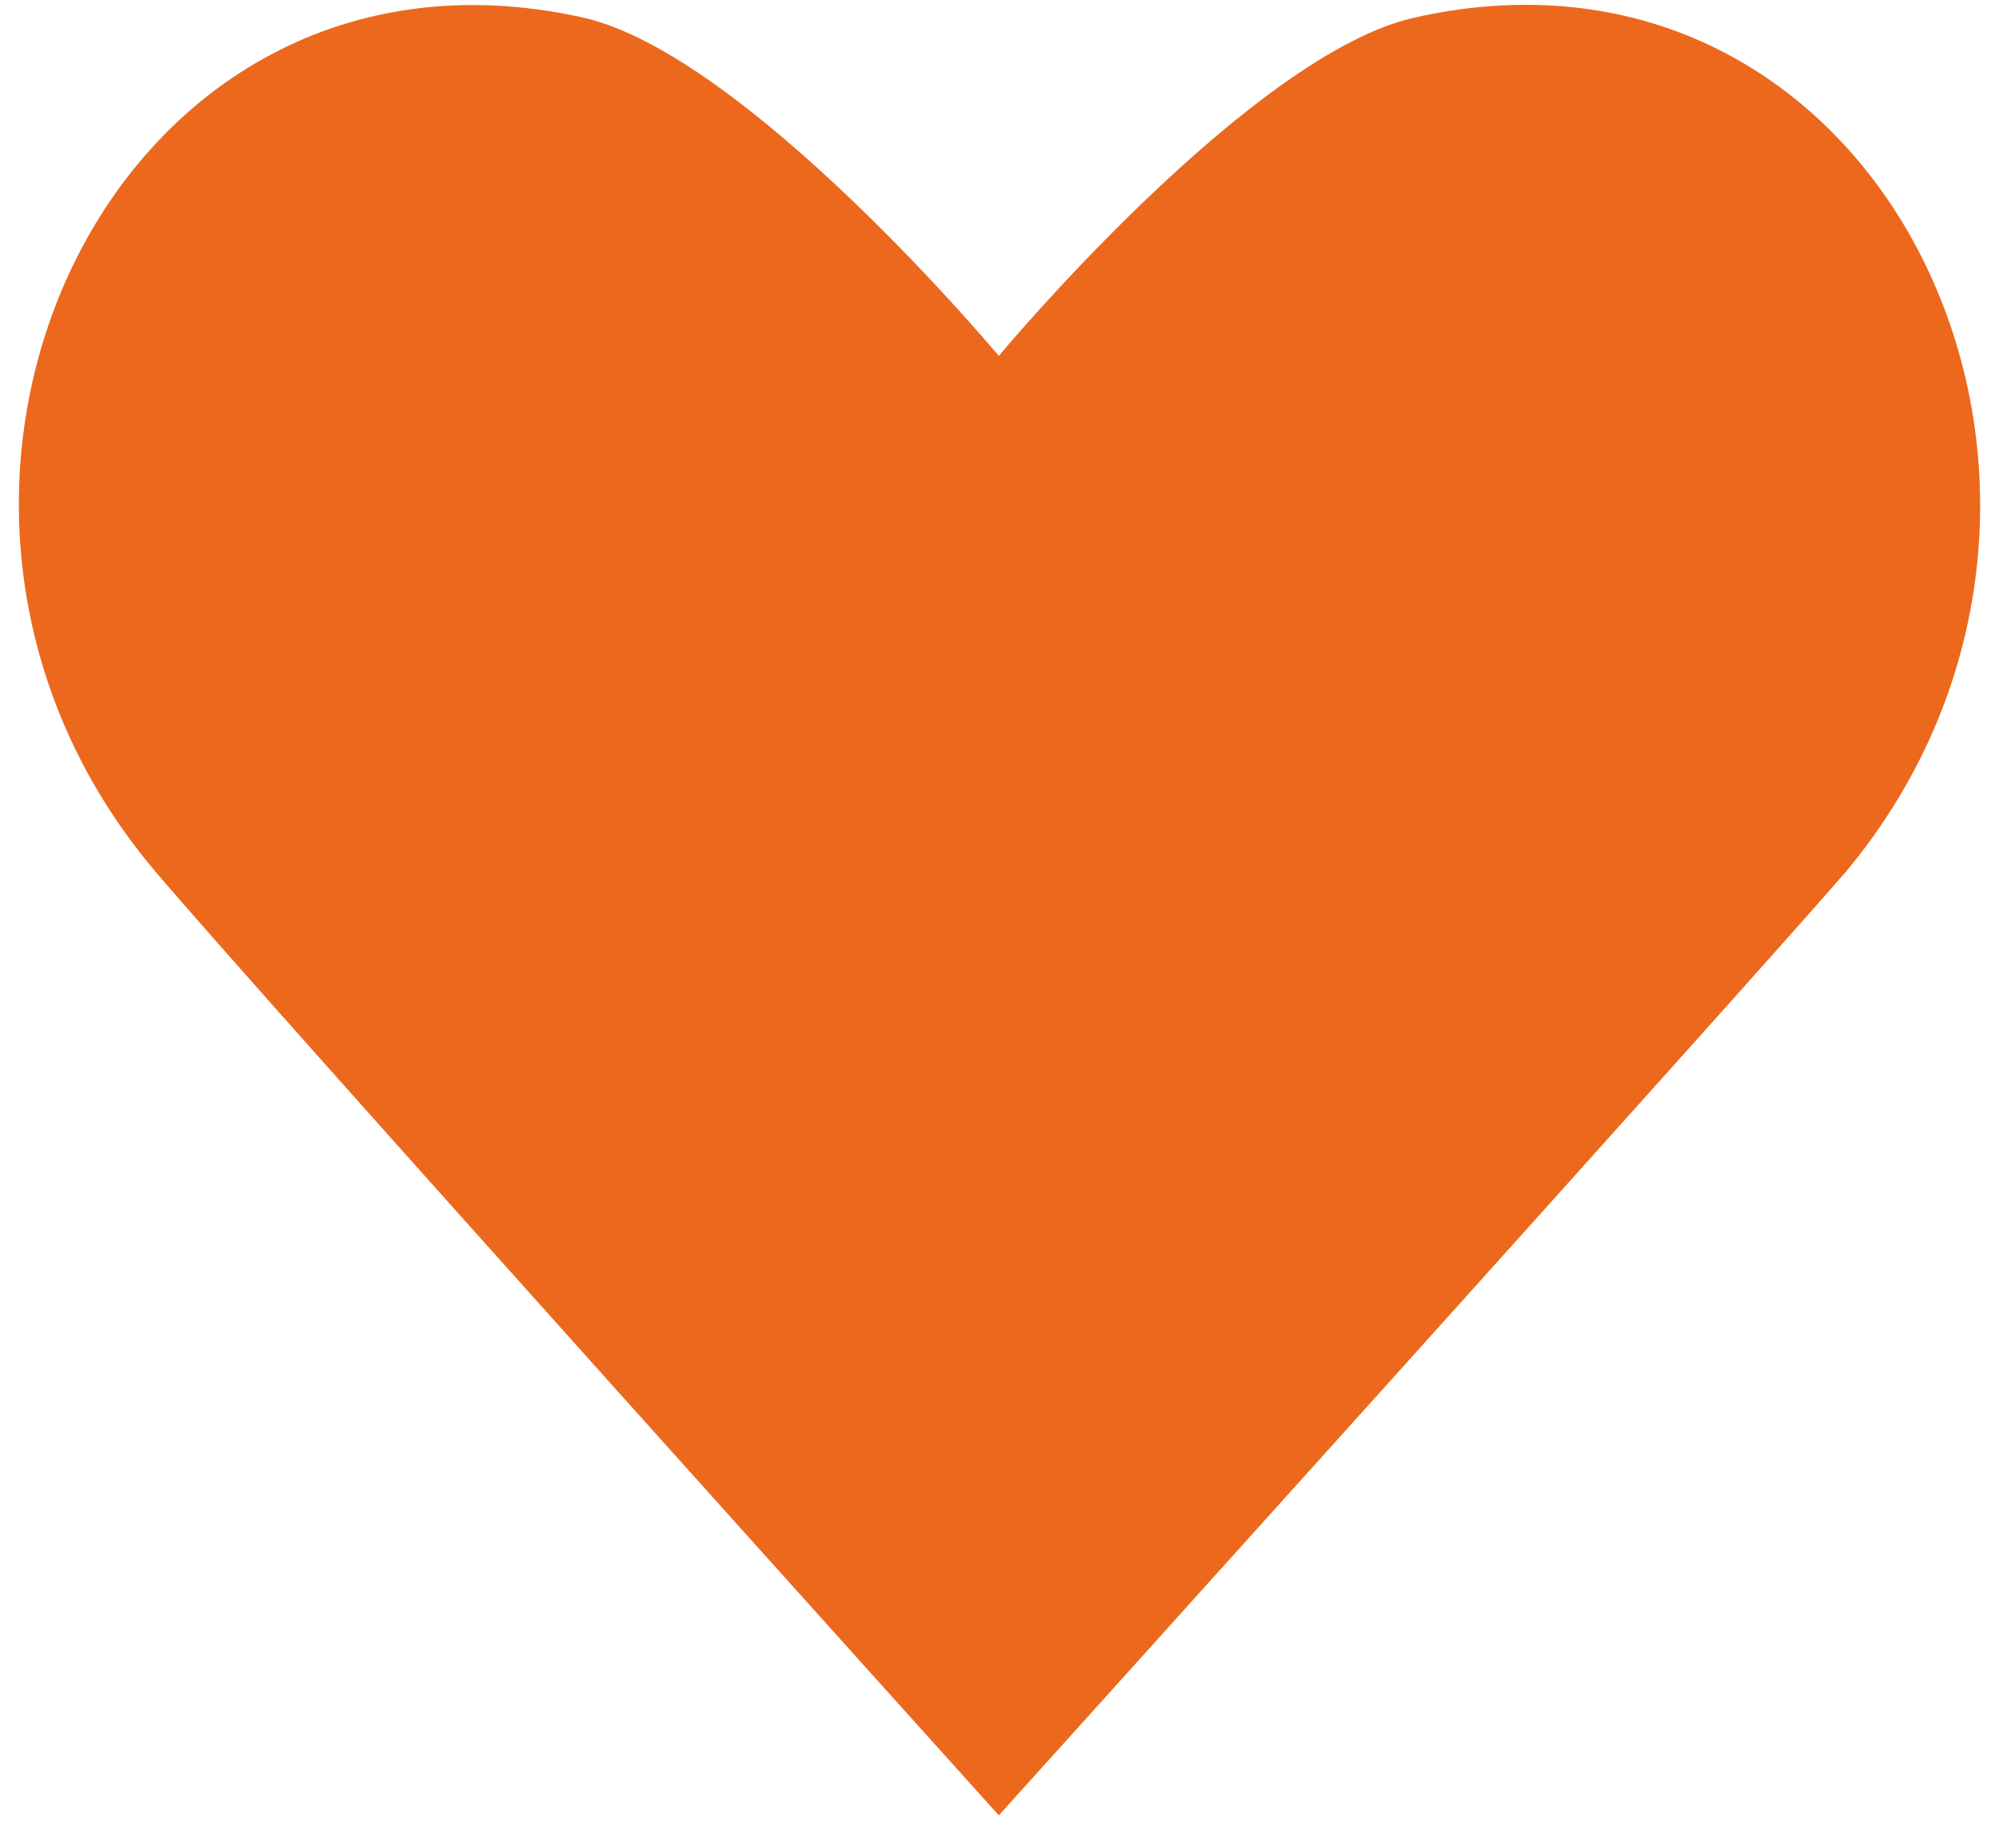
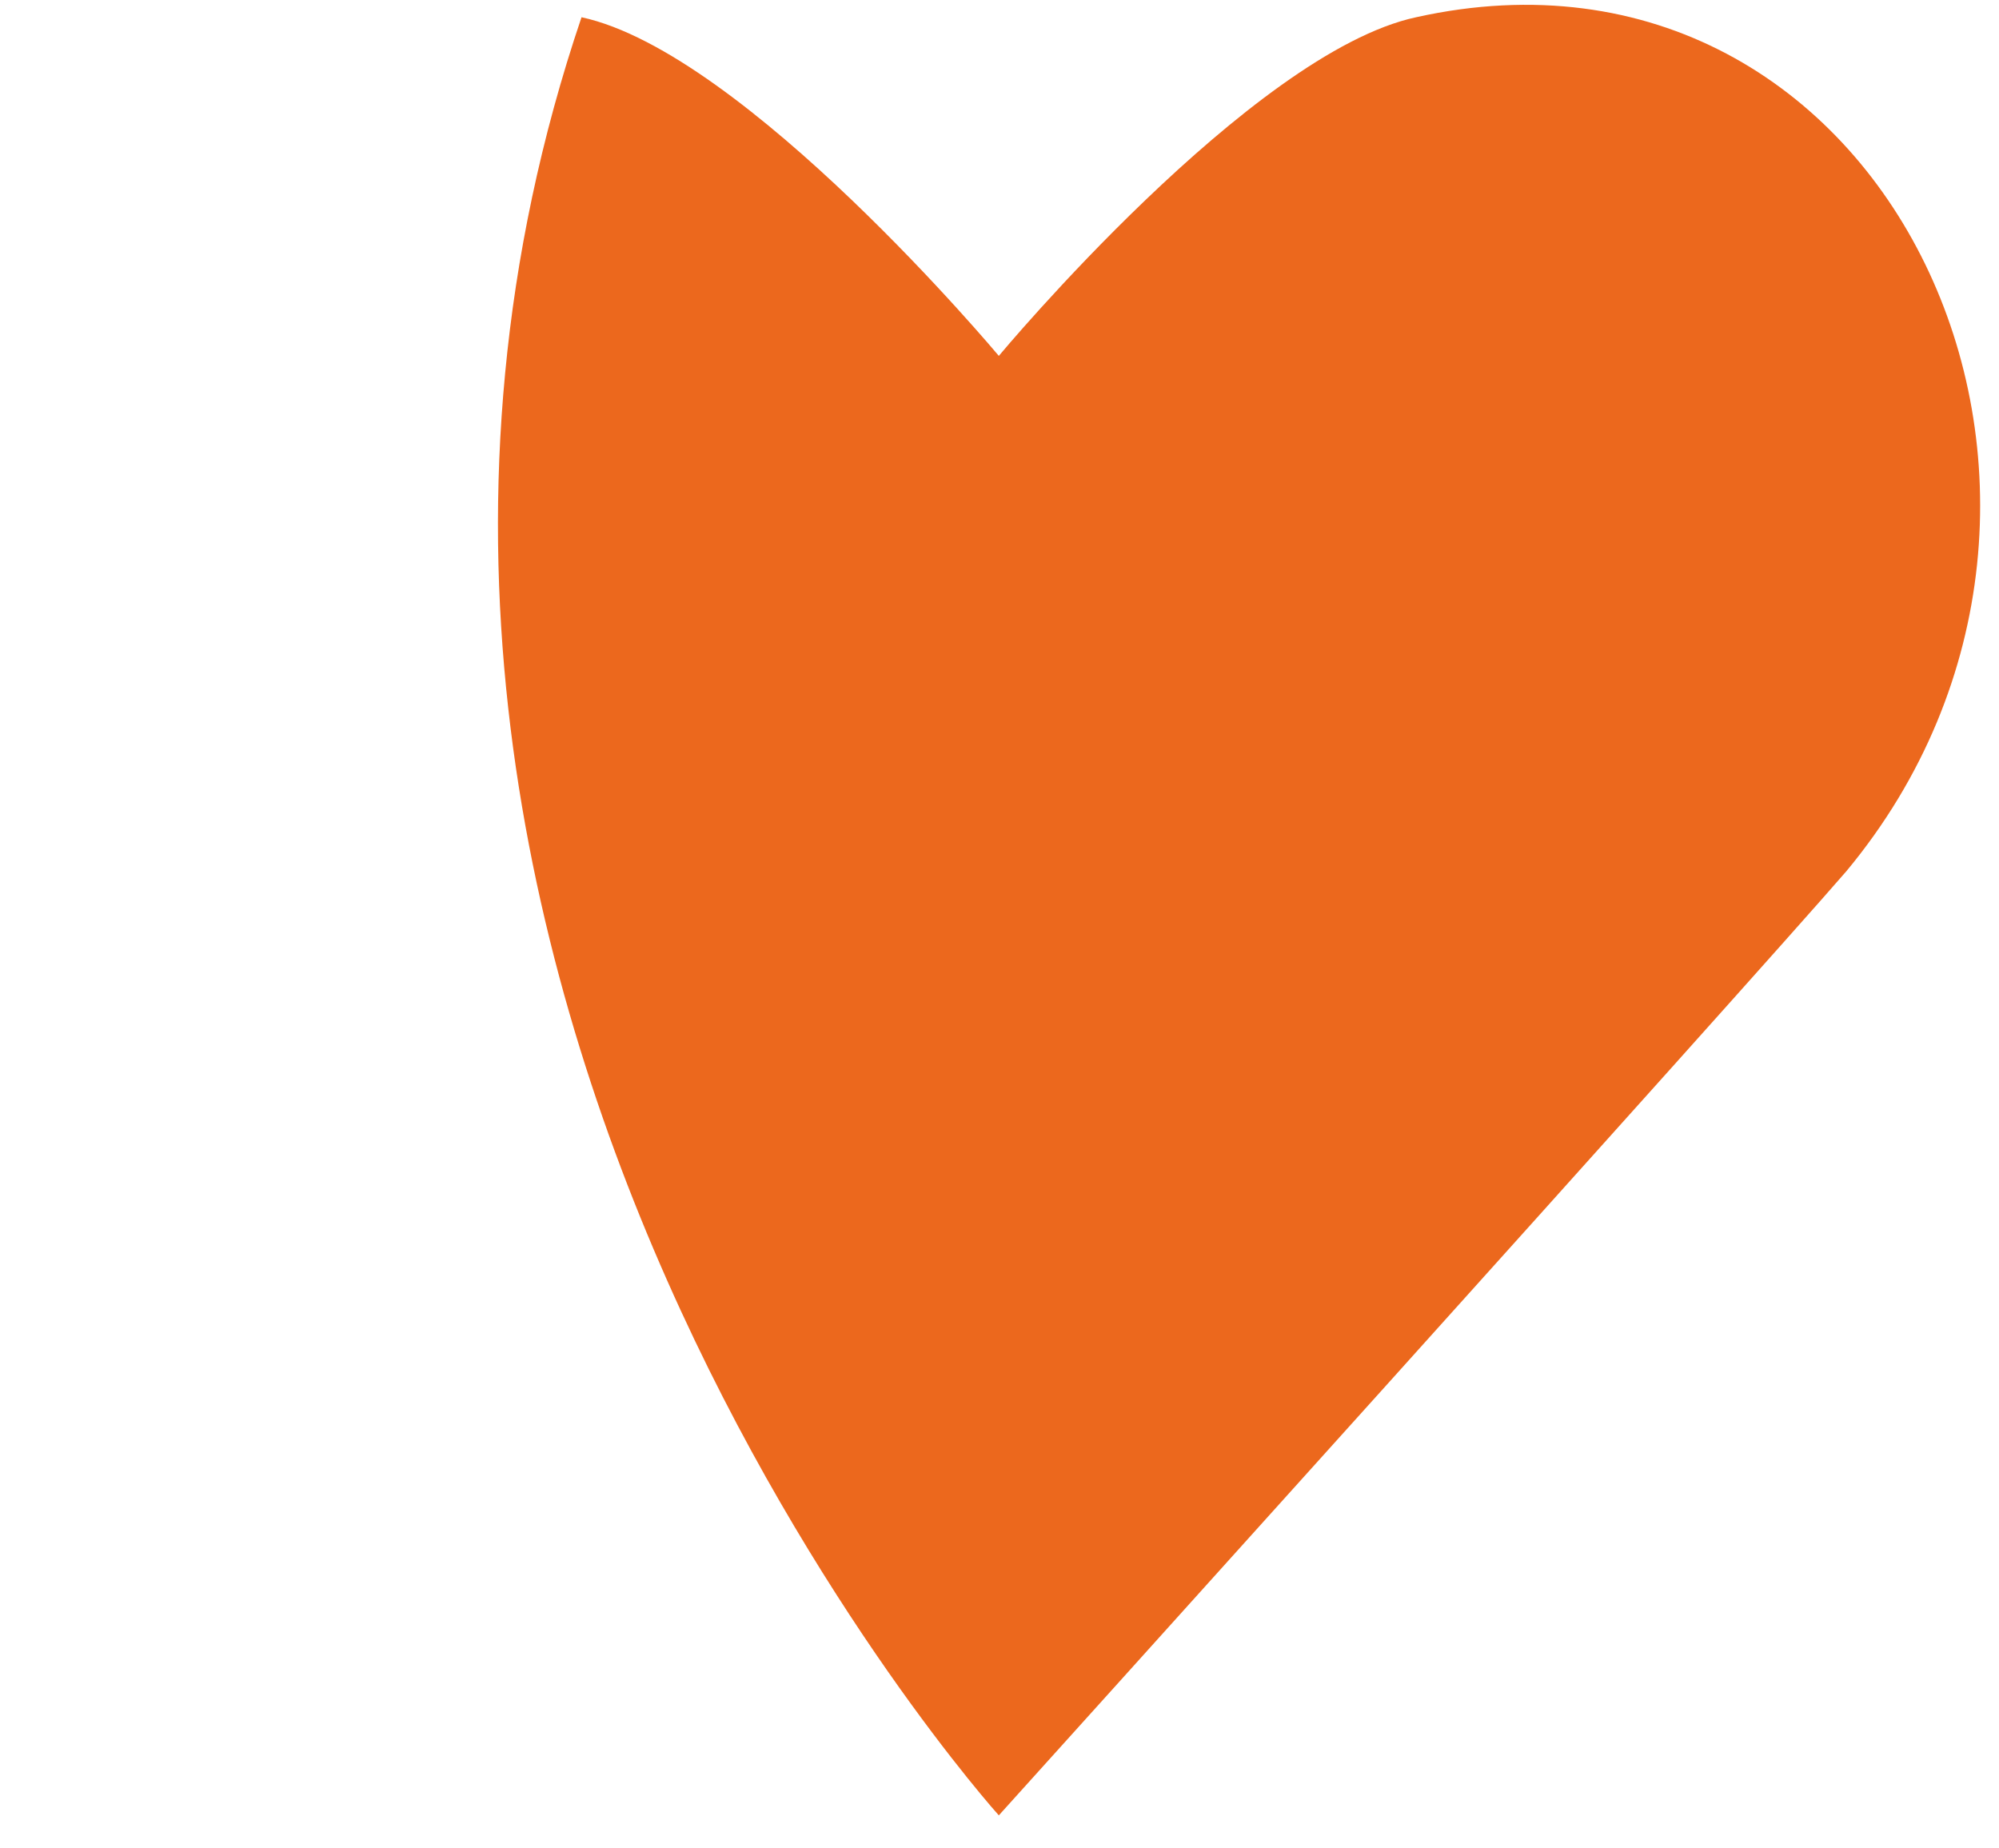
<svg xmlns="http://www.w3.org/2000/svg" width="53" height="49" viewBox="0 0 53 49" fill="none">
-   <path d="M37.547 0.457C33.179 1.393 26.482 9.435 26.482 9.435C26.482 9.435 19.759 1.393 15.418 0.457C2.924 -2.297 -4.223 13.153 4.063 23.039C6.71 26.179 26.482 48.128 26.482 48.128C26.482 48.128 46.361 26.096 48.956 23.094C57.214 13.153 50.067 -2.325 37.547 0.457Z" fill="#EC681D" />
+   <path d="M37.547 0.457C33.179 1.393 26.482 9.435 26.482 9.435C26.482 9.435 19.759 1.393 15.418 0.457C6.71 26.179 26.482 48.128 26.482 48.128C26.482 48.128 46.361 26.096 48.956 23.094C57.214 13.153 50.067 -2.325 37.547 0.457Z" fill="#EC681D" />
</svg>